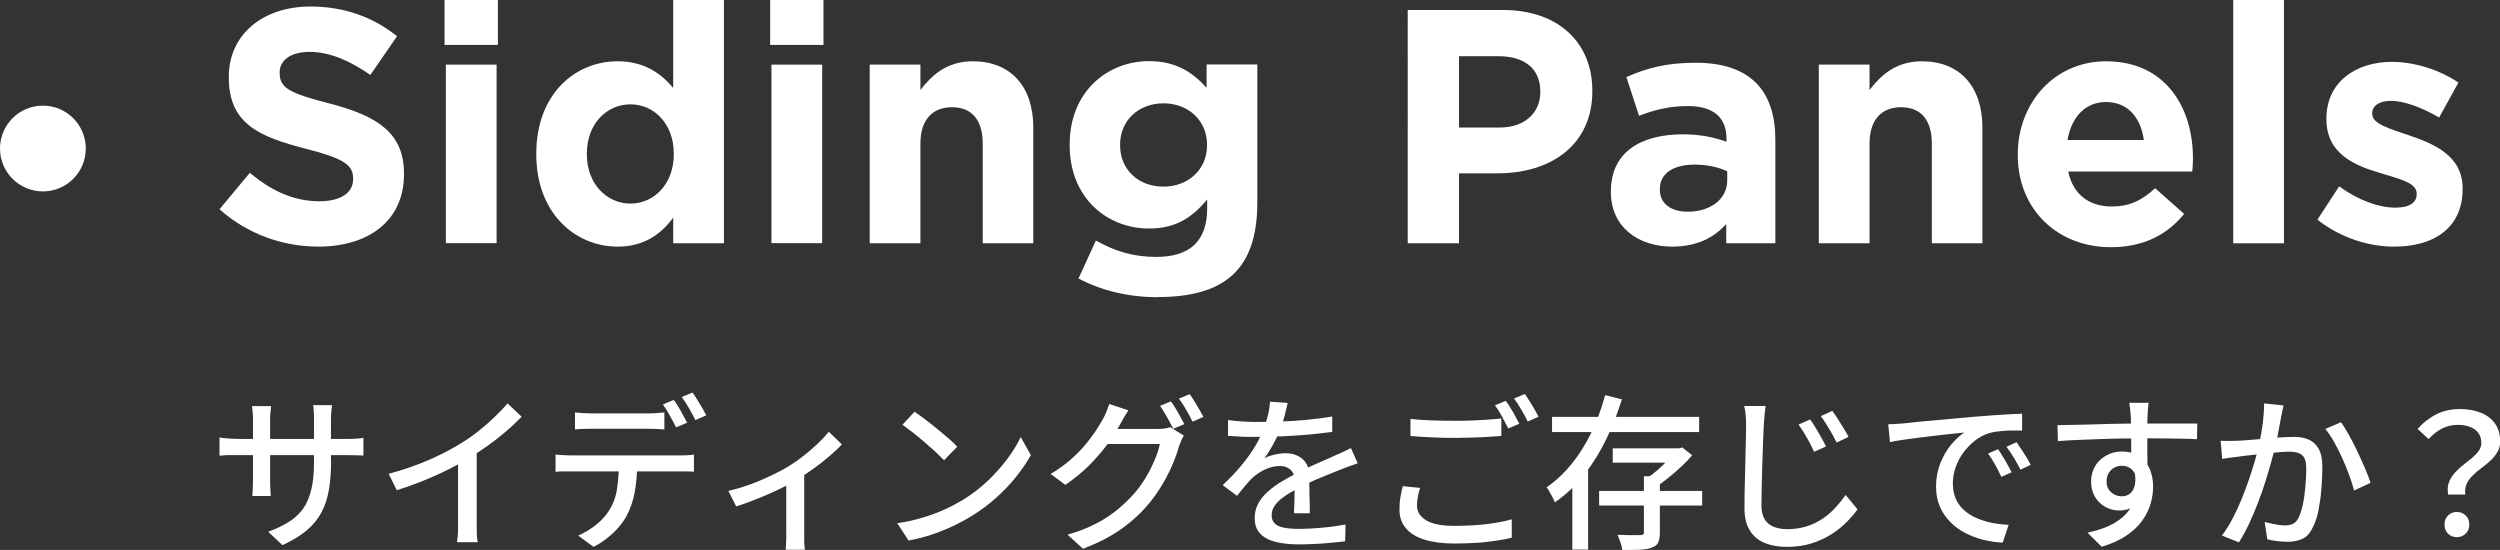
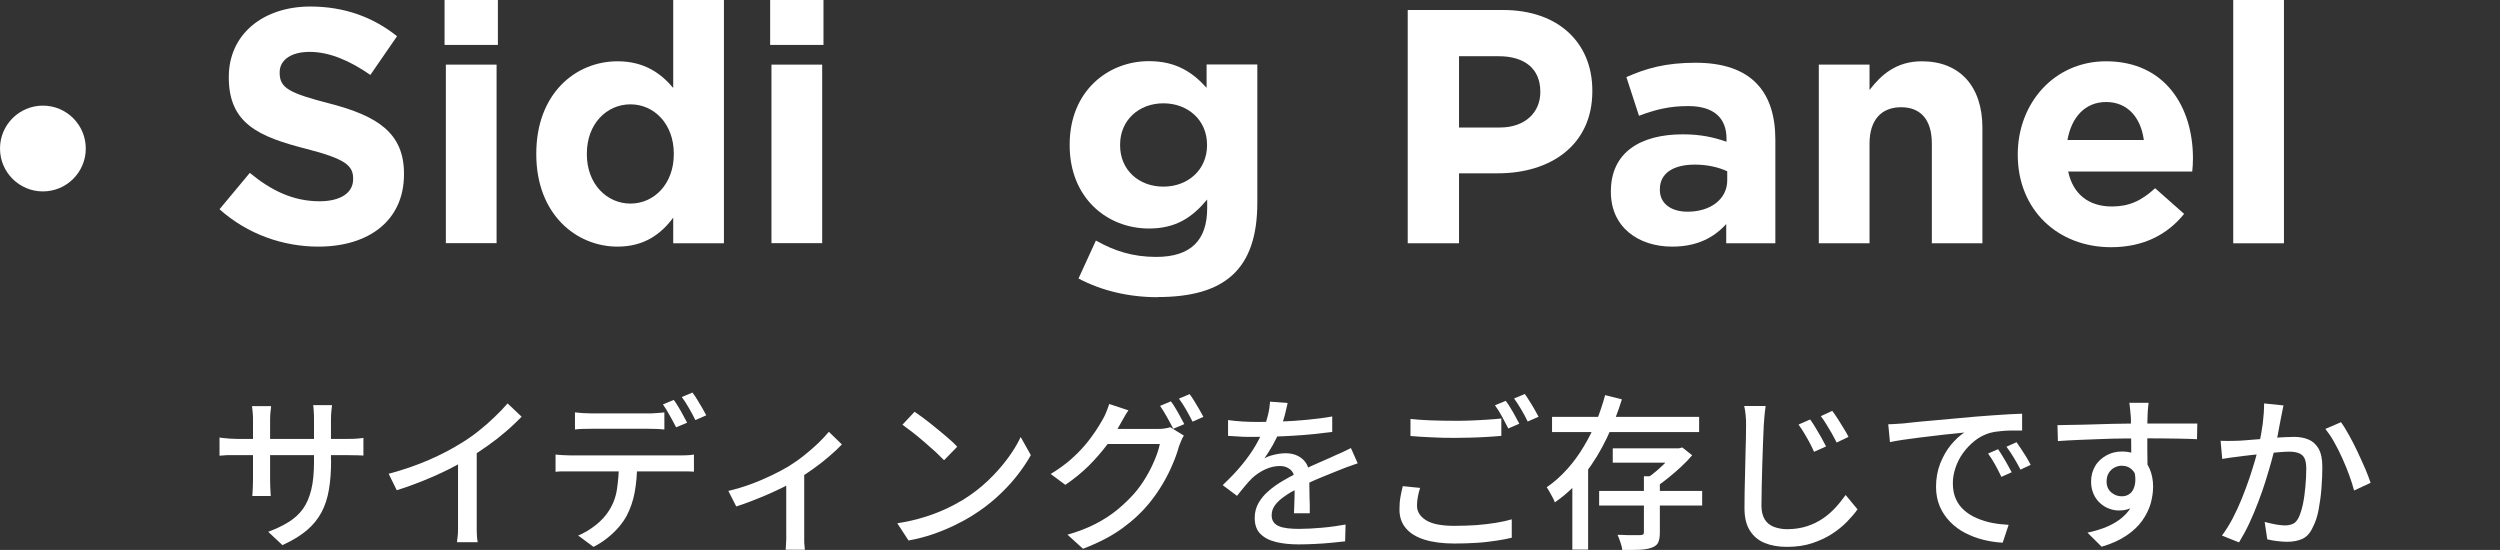
<svg xmlns="http://www.w3.org/2000/svg" id="b" data-name="レイヤー 2" viewBox="0 0 172.53 37.95">
  <rect x="0" y="0" width="172.53" height="37.95" fill="#333333" stroke="none" />
  <defs>
    <style>
      .d {
        fill: #fff;
      }
    </style>
  </defs>
  <g id="c" data-name="レイヤー 1">
    <g>
      <g>
        <path class="d" d="M21.98,17.02c-2.44,0-4.9-.85-6.83-2.58l2.09-2.51c1.45,1.2,2.97,1.96,4.81,1.96,1.45,0,2.32-.58,2.32-1.52v-.05c0-.9-.55-1.36-3.24-2.05-3.24-.83-5.34-1.72-5.34-4.92v-.05c0-2.92,2.35-4.85,5.63-4.85,2.35,0,4.35.74,5.98,2.05l-1.84,2.67c-1.43-.99-2.83-1.59-4.19-1.59s-2.07.62-2.07,1.4v.05c0,1.06.69,1.4,3.47,2.12,3.27.85,5.11,2.02,5.11,4.83v.05c0,3.2-2.44,4.99-5.91,4.99Z" />
        <path class="d" d="M30.68,3.1V0h3.68v3.1h-3.68ZM30.77,16.79V4.46h3.5v12.32h-3.5Z" />
-         <path class="d" d="M46.46,16.79v-1.77c-.85,1.15-2.02,2-3.84,2-2.87,0-5.61-2.25-5.61-6.37v-.05c0-4.12,2.69-6.37,5.61-6.37,1.86,0,3.01.85,3.84,1.84V0h3.5v16.79h-3.5ZM46.5,10.6c0-2.05-1.36-3.4-2.99-3.4s-3.01,1.33-3.01,3.4v.05c0,2.05,1.38,3.4,3.01,3.4s2.99-1.36,2.99-3.4v-.05Z" />
+         <path class="d" d="M46.46,16.79v-1.77c-.85,1.15-2.02,2-3.84,2-2.87,0-5.61-2.25-5.61-6.37v-.05c0-4.12,2.69-6.37,5.61-6.37,1.86,0,3.01.85,3.84,1.84V0h3.5v16.79h-3.5M46.5,10.6c0-2.05-1.36-3.4-2.99-3.4s-3.01,1.33-3.01,3.4v.05c0,2.05,1.38,3.4,3.01,3.4s2.99-1.36,2.99-3.4v-.05Z" />
        <path class="d" d="M53.15,3.1V0h3.68v3.1h-3.68ZM53.24,16.79V4.46h3.5v12.32h-3.5Z" />
-         <path class="d" d="M67.82,16.79v-6.88c0-1.66-.78-2.51-2.12-2.51s-2.18.85-2.18,2.51v6.88h-3.5V4.46h3.5v1.75c.8-1.04,1.84-1.98,3.61-1.98,2.64,0,4.18,1.75,4.18,4.58v7.98h-3.5Z" />
        <path class="d" d="M79.88,20.51c-2,0-3.89-.46-5.45-1.29l1.2-2.62c1.26.71,2.53,1.13,4.16,1.13,2.39,0,3.52-1.15,3.52-3.36v-.6c-1.04,1.24-2.16,2-4.02,2-2.87,0-5.47-2.09-5.47-5.75v-.05c0-3.68,2.64-5.75,5.47-5.75,1.91,0,3.04.8,3.98,1.84v-1.61h3.5v9.54c0,4.65-2.3,6.51-6.88,6.51ZM83.3,9.98c0-1.68-1.31-2.85-3.01-2.85s-2.99,1.17-2.99,2.85v.05c0,1.7,1.29,2.85,2.99,2.85s3.01-1.17,3.01-2.85v-.05Z" />
        <path class="d" d="M103.38,11.96h-2.69v4.83h-3.54V.69h6.58c3.84,0,6.16,2.28,6.16,5.56v.05c0,3.73-2.9,5.66-6.51,5.66ZM106.3,6.32c0-1.59-1.1-2.44-2.87-2.44h-2.74v4.92h2.81c1.77,0,2.8-1.06,2.8-2.44v-.05Z" />
        <path class="d" d="M119.13,16.79v-1.33c-.85.94-2.02,1.56-3.73,1.56-2.32,0-4.23-1.33-4.23-3.77v-.05c0-2.69,2.05-3.93,4.97-3.93,1.24,0,2.14.21,3.01.51v-.21c0-1.45-.9-2.25-2.64-2.25-1.33,0-2.28.25-3.4.67l-.87-2.67c1.36-.6,2.69-.99,4.78-.99,3.82,0,5.5,1.98,5.5,5.31v7.15h-3.38ZM119.2,11.82c-.6-.28-1.38-.46-2.23-.46-1.5,0-2.42.6-2.42,1.7v.05c0,.94.78,1.5,1.91,1.5,1.63,0,2.74-.9,2.74-2.16v-.62Z" />
        <path class="d" d="M133.32,16.79v-6.88c0-1.66-.78-2.51-2.12-2.51s-2.18.85-2.18,2.51v6.88h-3.5V4.46h3.5v1.75c.8-1.04,1.84-1.98,3.61-1.98,2.64,0,4.18,1.75,4.18,4.58v7.98h-3.5Z" />
        <path class="d" d="M151.31,11.84h-8.58c.34,1.59,1.45,2.41,3.01,2.41,1.17,0,2.02-.37,2.99-1.26l2,1.77c-1.15,1.43-2.81,2.3-5.04,2.3-3.7,0-6.44-2.6-6.44-6.37v-.04c0-3.52,2.51-6.42,6.09-6.42,4.12,0,6,3.2,6,6.69v.05c0,.34-.02.55-.05.87ZM145.35,7.04c-1.45,0-2.39,1.04-2.67,2.62h5.27c-.21-1.56-1.13-2.62-2.6-2.62Z" />
        <path class="d" d="M154.12,16.79V0h3.5v16.79h-3.5Z" />
-         <path class="d" d="M165.22,17.02c-1.72,0-3.66-.58-5.29-1.86l1.5-2.3c1.33.97,2.74,1.47,3.88,1.47,1.01,0,1.47-.37,1.47-.92v-.05c0-.76-1.2-1.01-2.55-1.43-1.72-.51-3.68-1.31-3.68-3.7v-.05c0-2.51,2.02-3.91,4.51-3.91,1.56,0,3.27.53,4.6,1.43l-1.33,2.41c-1.22-.71-2.44-1.15-3.33-1.15-.85,0-1.29.37-1.29.85v.05c0,.69,1.17,1.01,2.51,1.47,1.72.58,3.73,1.4,3.73,3.66v.05c0,2.74-2.05,3.98-4.71,3.98Z" />
      </g>
      <g>
        <path class="d" d="M15.16,30.19c.05.02.14.03.26.04.12.01.26.02.42.04.17.01.34.02.51.02h7.58c.28,0,.52,0,.71-.02.19-.02.33-.03.44-.05v1.22c-.09,0-.24-.02-.43-.02-.2,0-.43-.01-.71-.01h-7.59c-.18,0-.34,0-.51,0-.16,0-.3,0-.42.02-.12,0-.21.02-.27.02v-1.25ZM18.71,28.04c0,.08-.02.2-.04.36-.02.16-.03.35-.03.56v4.16c0,.15,0,.31.01.46s.02.29.02.4c0,.12.01.2.02.25h-1.28c0-.05.02-.14.02-.25,0-.12.01-.25.02-.4,0-.15.01-.3.01-.47v-4.16c0-.15,0-.3-.02-.46-.01-.16-.03-.31-.05-.46h1.3ZM22.85,31.79c0,.74-.05,1.41-.15,2-.1.59-.27,1.11-.52,1.58-.25.46-.59.88-1.02,1.24s-.99.7-1.67,1.01l-.98-.92c.54-.2,1-.42,1.4-.67.4-.24.73-.55.99-.9.26-.36.45-.8.58-1.33.13-.53.19-1.17.19-1.93v-2.91c0-.23,0-.43-.02-.61-.01-.18-.02-.31-.04-.39h1.3c0,.08-.02.21-.04.39-.02.18-.03.38-.03.61v2.84Z" />
        <path class="d" d="M26.81,32.7c1.01-.27,1.94-.59,2.79-.96.85-.37,1.59-.76,2.23-1.16.41-.25.8-.52,1.19-.83s.75-.62,1.1-.96c.35-.33.65-.65.91-.95l.97.92c-.34.34-.7.69-1.09,1.02-.39.34-.8.66-1.24.97-.43.31-.88.6-1.33.88-.42.26-.9.52-1.44.79-.54.27-1.1.52-1.7.76-.6.24-1.2.46-1.82.65l-.56-1.14ZM31.62,31.18l1.28-.33v5.21c0,.15,0,.32,0,.5,0,.18.01.35.02.5.01.15.03.27.05.36h-1.43c0-.08.02-.2.04-.36.02-.15.03-.32.03-.5,0-.18,0-.35,0-.5v-4.88Z" />
        <path class="d" d="M38.34,31.37c.16.02.33.03.51.04s.36.02.54.02h7.53c.12,0,.28,0,.47-.01s.35-.02.5-.05v1.18c-.14,0-.3-.01-.48-.02-.18,0-.34,0-.49,0h-7.53c-.17,0-.35,0-.53,0s-.36.01-.52.03v-1.2ZM39.7,28.46c.18.02.36.04.55.05.19.01.38.02.56.02h3.89c.18,0,.37,0,.57-.02.2-.01.4-.03.58-.05v1.18c-.18-.02-.38-.03-.58-.04-.2,0-.39-.01-.58-.01h-3.88c-.19,0-.39,0-.59.01-.2,0-.38.02-.54.04v-1.18ZM43.97,31.98c0,.74-.06,1.4-.17,2s-.3,1.13-.55,1.61c-.14.26-.32.52-.55.79-.23.26-.49.52-.79.75-.3.24-.61.44-.95.61l-1.06-.78c.42-.18.83-.42,1.21-.72s.69-.64.91-.99c.29-.45.48-.95.56-1.5.08-.55.13-1.13.14-1.75h1.24ZM46.49,27.59c.1.13.21.29.32.48.11.19.23.38.33.58.11.19.2.36.28.52l-.76.32c-.12-.23-.26-.5-.43-.8-.17-.31-.33-.57-.48-.78l.74-.31ZM47.79,27.09c.11.15.22.31.34.51.12.19.23.38.34.57.11.19.2.35.27.49l-.75.33c-.12-.25-.27-.52-.44-.82-.17-.3-.34-.56-.5-.77l.74-.31Z" />
        <path class="d" d="M50.26,33.88c.51-.12,1.02-.27,1.54-.46.52-.19,1-.4,1.46-.62.45-.22.84-.42,1.15-.61.37-.23.73-.48,1.08-.76.35-.28.68-.56.97-.84.29-.28.54-.55.74-.79l.9.87c-.22.24-.5.5-.85.8-.34.3-.71.59-1.12.88s-.81.56-1.21.8c-.25.15-.54.31-.86.47s-.67.32-1.03.48c-.36.16-.74.31-1.12.46s-.75.28-1.1.39l-.55-1.08ZM54.27,32.87l1.23-.26v4.22c0,.12,0,.26,0,.41s0,.29.02.41c0,.12.02.22.03.29h-1.33c0-.07.01-.17.02-.29,0-.12.01-.26.02-.41s0-.29,0-.41v-3.96Z" />
        <path class="d" d="M61.93,36.11c.64-.1,1.24-.23,1.78-.4.54-.16,1.04-.35,1.5-.56s.87-.43,1.24-.65c.61-.38,1.18-.81,1.7-1.3.52-.49.97-1,1.36-1.52.39-.52.7-1.03.93-1.52l.7,1.25c-.28.5-.62,1-1.02,1.5-.4.5-.86.98-1.36,1.43s-1.06.87-1.66,1.24c-.38.24-.8.47-1.26.69-.46.22-.95.42-1.47.6-.52.18-1.08.32-1.67.43l-.77-1.18ZM63.12,28.42c.21.14.44.31.71.51.27.2.54.42.82.65.28.23.55.45.8.67.25.21.46.41.61.58l-.91.93c-.15-.15-.34-.34-.57-.56-.24-.22-.49-.44-.77-.68-.27-.23-.54-.46-.81-.67-.27-.21-.51-.39-.72-.54l.84-.9Z" />
        <path class="d" d="M77.88,28.31c-.12.17-.23.35-.34.55-.11.2-.2.35-.26.46-.24.44-.54.91-.9,1.4-.37.49-.79.97-1.26,1.44-.48.47-1.01.9-1.6,1.3l-1.01-.75c.5-.3.94-.62,1.33-.95.39-.34.73-.68,1.02-1.02.29-.34.53-.67.74-.98s.38-.6.52-.85c.07-.12.15-.28.23-.48s.15-.39.2-.55l1.33.44ZM81.69,30.08c-.06.09-.12.2-.17.33-.05.13-.1.25-.15.37-.1.37-.24.78-.43,1.22-.18.44-.41.9-.68,1.36-.27.46-.58.91-.92,1.33-.53.65-1.16,1.24-1.89,1.77s-1.63,1-2.71,1.41l-1.07-.97c.74-.21,1.4-.47,1.96-.76s1.06-.62,1.5-.98c.43-.36.82-.73,1.16-1.12.29-.33.55-.7.79-1.1s.44-.8.61-1.21.29-.76.35-1.09h-4.09l.44-1.04h3.51c.16,0,.32,0,.47-.03.15-.02.28-.05.39-.09l.94.58ZM80.8,27.69c.1.13.21.29.32.48.11.19.23.38.33.58s.2.36.28.52l-.76.32c-.12-.23-.26-.5-.43-.8s-.33-.57-.48-.78l.74-.31ZM82.1,27.2c.11.15.22.31.34.51.12.19.23.38.34.57.11.19.2.35.27.49l-.75.33c-.12-.25-.27-.52-.44-.82-.17-.3-.34-.56-.5-.77l.74-.31Z" />
        <path class="d" d="M88.86,27.83c-.05.22-.11.49-.19.81s-.2.68-.35,1.08c-.13.32-.29.65-.48.99-.19.34-.38.64-.58.92.13-.08.28-.14.45-.19.17-.05.35-.09.53-.12.18-.03.34-.04.49-.04.46,0,.85.13,1.16.4s.47.65.47,1.14v.56c0,.22,0,.46.01.7,0,.25.01.49.02.72,0,.24,0,.45,0,.62h-1.09c0-.15.01-.32.02-.51s.01-.4.02-.62,0-.42,0-.62v-.53c0-.34-.11-.59-.31-.75s-.43-.23-.7-.23c-.34,0-.69.08-1.03.24-.34.16-.63.36-.88.59-.16.16-.33.34-.5.55-.17.21-.36.43-.55.68l-.99-.74c.53-.5.98-.97,1.35-1.43.37-.45.67-.88.91-1.29.24-.41.43-.8.57-1.17.12-.31.22-.63.3-.96s.12-.63.14-.91l1.2.09ZM84.75,28.99c.31.04.64.08,1.01.1.37.02.69.03.97.03.51,0,1.07-.01,1.67-.03.6-.02,1.2-.06,1.81-.12s1.19-.13,1.73-.23v1.07c-.41.05-.84.1-1.3.15-.46.05-.93.08-1.4.11-.48.03-.93.05-1.37.06-.44.01-.84.02-1.2.02-.16,0-.35,0-.57,0s-.45-.01-.68-.03c-.23-.02-.46-.03-.67-.04v-1.08ZM93.68,31.98c-.11.04-.23.08-.37.13-.14.05-.28.1-.42.15-.14.05-.26.1-.38.15-.39.15-.84.34-1.36.55s-1.05.46-1.59.75c-.37.19-.69.38-.95.57-.27.19-.48.39-.63.6-.15.21-.22.43-.22.68,0,.2.05.36.14.48.09.12.22.22.38.28.16.07.36.11.6.14s.5.04.79.04c.46,0,.98-.03,1.56-.08.58-.05,1.13-.13,1.63-.22l-.03,1.16c-.28.03-.6.06-.97.1-.37.04-.75.06-1.13.08-.39.02-.75.03-1.1.03-.58,0-1.09-.05-1.55-.16-.46-.11-.82-.29-1.09-.56-.27-.26-.4-.63-.4-1.11,0-.38.09-.71.26-1.02.17-.3.4-.58.68-.82.28-.25.59-.47.94-.68.35-.21.69-.39,1.02-.56.36-.19.7-.36,1.01-.5.31-.14.6-.27.88-.39.27-.11.53-.23.76-.34.2-.08.39-.17.56-.25.18-.08.35-.17.53-.26l.47,1.06Z" />
        <path class="d" d="M98.01,33.65c-.07.21-.12.42-.16.63-.04.2-.06.41-.06.62,0,.41.21.74.62,1s1.07.39,1.96.39c.52,0,1.03-.02,1.51-.05.49-.04.94-.09,1.36-.16.42-.07.79-.15,1.09-.24v1.27c-.29.07-.64.14-1.05.2-.41.06-.85.12-1.34.15-.49.03-1,.05-1.55.05-.83,0-1.52-.09-2.09-.27s-.99-.44-1.28-.79c-.29-.34-.44-.77-.44-1.28,0-.31.02-.61.07-.88.05-.27.1-.52.16-.74l1.18.12ZM97.33,28.91c.41.05.88.08,1.41.1s1.08.03,1.67.03c.37,0,.74,0,1.13-.02.38-.02.75-.03,1.11-.06.36-.02.68-.05.96-.08v1.2c-.26.02-.57.05-.93.07-.36.02-.74.04-1.13.05-.39.01-.77.02-1.13.02-.58,0-1.13-.01-1.63-.04-.51-.02-.99-.05-1.45-.09v-1.18ZM103.92,27.67c.1.13.21.29.32.48.12.19.23.38.33.57.11.19.2.37.28.52l-.76.33c-.12-.24-.26-.51-.43-.82-.17-.31-.33-.57-.49-.78l.75-.31ZM105.23,27.19c.1.14.21.3.33.5.12.19.24.38.35.58s.2.36.27.49l-.75.33c-.12-.25-.27-.53-.44-.82s-.34-.55-.5-.77l.74-.31Z" />
        <path class="d" d="M110.78,27.27l1.15.29c-.28.9-.62,1.79-1.04,2.67-.42.88-.92,1.7-1.51,2.47-.59.76-1.28,1.42-2.08,1.97-.03-.1-.08-.21-.15-.34-.07-.13-.14-.25-.21-.38-.07-.13-.13-.23-.2-.32.52-.36.99-.78,1.42-1.26.43-.48.81-1,1.14-1.56.34-.56.63-1.14.87-1.74s.44-1.2.6-1.79ZM107.11,28.77h10.15v1.05h-10.15v-1.05ZM108.51,32.02h1.09v5.91h-1.09v-5.91ZM110.36,33.88h7.11v1.01h-7.11v-1.01ZM111.3,30.94h4.59v.99h-4.59v-.99ZM113.45,32.87h1.1v3.88c0,.29-.04.52-.11.68-.07.16-.22.28-.44.36-.21.08-.48.13-.82.15-.34.01-.74.02-1.22.02-.02-.16-.06-.34-.13-.53-.06-.19-.13-.36-.2-.52.23,0,.45.01.66.02s.4,0,.56,0h.35c.1,0,.16-.02.2-.05s.05-.08.05-.16v-3.85ZM115.61,30.94h.26l.23-.06.68.54c-.22.26-.48.53-.76.79-.29.27-.58.52-.89.77-.3.25-.6.46-.9.66-.07-.1-.16-.21-.28-.34-.12-.13-.22-.23-.3-.3.24-.15.49-.34.74-.56s.48-.44.7-.67c.22-.23.39-.44.52-.62v-.21Z" />
        <path class="d" d="M121.85,28.03c-.03.21-.06.44-.08.67-.02.23-.04.45-.05.66-.02.31-.03.7-.05,1.17-.01.46-.03.95-.05,1.47s-.03,1.03-.04,1.53c-.01.5-.02.95-.02,1.35s.08.73.23.97c.15.24.37.41.63.51.27.1.57.16.9.16.51,0,.96-.07,1.37-.2s.77-.31,1.1-.53c.33-.22.62-.48.88-.76.26-.28.49-.58.7-.87l.82.99c-.19.28-.44.56-.73.86s-.64.58-1.04.84-.86.47-1.37.64-1.1.25-1.74.25c-.58,0-1.09-.09-1.53-.27-.44-.18-.78-.47-1.02-.86-.25-.39-.37-.9-.37-1.54,0-.33,0-.7.01-1.11s.02-.83.03-1.28.02-.87.03-1.3c.01-.42.02-.81.03-1.16s.01-.63.01-.86c0-.25,0-.48-.03-.71-.02-.23-.05-.43-.1-.63h1.47ZM124.93,28.96c.11.15.23.33.36.55.13.22.27.45.4.68s.24.44.33.62l-.83.37c-.1-.23-.21-.45-.32-.66-.12-.21-.23-.42-.36-.63s-.25-.4-.39-.59l.8-.35ZM126.45,28.36c.11.14.23.32.37.53.14.22.28.44.41.66.14.22.25.42.34.6l-.82.39c-.11-.21-.22-.43-.34-.64-.12-.21-.25-.42-.37-.62s-.25-.39-.38-.56l.79-.37Z" />
        <path class="d" d="M130.3,29.28c.22,0,.43-.02.62-.03s.34-.02.45-.03c.21-.02.49-.05.83-.09.35-.04.75-.07,1.19-.11s.92-.08,1.43-.13c.51-.05,1.02-.09,1.55-.14.41-.03.8-.06,1.19-.09.39-.03.75-.05,1.09-.07.34-.02.64-.03.9-.04v1.16c-.21,0-.46,0-.73,0s-.54.02-.8.05c-.26.02-.5.06-.71.12-.38.12-.72.29-1.03.54-.31.25-.58.53-.81.85-.23.32-.4.66-.52,1.02-.12.36-.18.71-.18,1.05,0,.42.07.79.21,1.1s.34.58.59.79c.25.22.54.4.88.54.33.14.68.25,1.05.32s.75.11,1.12.13l-.41,1.23c-.45-.02-.9-.09-1.34-.2-.45-.11-.86-.27-1.25-.47s-.74-.46-1.04-.77c-.3-.31-.54-.66-.71-1.06-.17-.4-.26-.85-.26-1.36,0-.58.1-1.12.29-1.61.2-.49.44-.92.74-1.28.3-.36.61-.65.92-.85-.23.02-.51.05-.85.09-.34.03-.7.07-1.09.12-.39.05-.78.09-1.17.14-.39.05-.76.1-1.11.15-.35.05-.65.11-.91.16l-.12-1.25ZM137.89,31c.09.13.2.29.31.48.12.19.23.38.34.58s.21.37.29.53l-.71.32c-.14-.29-.28-.57-.43-.84-.15-.27-.31-.53-.49-.77l.69-.3ZM139.16,30.51c.09.13.2.29.32.47.12.18.24.37.36.56.12.19.21.37.3.54l-.7.33c-.15-.29-.31-.57-.46-.82s-.32-.51-.51-.76l.69-.31Z" />
        <path class="d" d="M141.99,29.34c.33,0,.7-.02,1.11-.02.41,0,.85-.02,1.3-.03.46-.01.92-.02,1.38-.04.46-.01.89-.02,1.3-.02s.78,0,1.1,0h3.46l-.02,1.08c-.33-.02-.78-.03-1.34-.04-.56-.01-1.27-.02-2.12-.02-.51,0-1.03,0-1.56.01-.54,0-1.08.02-1.62.04s-1.06.04-1.56.06c-.5.02-.97.05-1.4.08l-.03-1.1ZM148.11,32.7c0,.57-.07,1.04-.22,1.41-.15.37-.36.65-.64.84-.28.19-.61.28-1,.28-.24,0-.47-.04-.7-.13-.23-.08-.43-.21-.62-.38s-.34-.38-.45-.63c-.11-.25-.17-.53-.17-.86,0-.41.1-.76.29-1.08s.46-.55.78-.73c.33-.18.68-.26,1.06-.26.48,0,.87.11,1.19.32.32.21.56.5.72.87s.24.78.24,1.24c0,.38-.06.76-.17,1.17-.12.4-.31.79-.58,1.17-.27.38-.63.72-1.09,1.03s-1.03.57-1.71.77l-.98-.97c.51-.11.98-.25,1.39-.43s.77-.4,1.07-.67c.3-.26.53-.58.7-.94.17-.36.25-.79.25-1.27s-.1-.79-.3-1-.45-.31-.74-.31c-.18,0-.34.04-.51.13-.16.08-.29.21-.39.37s-.15.36-.15.59c0,.32.11.57.32.75.21.18.45.27.73.27.22,0,.41-.06.57-.19.16-.13.27-.33.33-.6s.05-.62-.05-1.04l.82.3ZM148.28,27.81s-.02.13-.03.24c-.01.12-.02.23-.03.34s-.01.2-.01.25c0,.15-.01.35-.02.6,0,.26,0,.54,0,.85s0,.62,0,.93,0,.6.01.87,0,.5,0,.68l-1.12-.46v-.52c0-.23,0-.48,0-.77,0-.29,0-.57-.01-.86,0-.28,0-.54-.01-.78,0-.24,0-.42-.02-.54-.02-.18-.03-.36-.05-.52s-.03-.27-.04-.32h1.32Z" />
        <path class="d" d="M153.22,30.42c.19,0,.38.01.56.01s.37,0,.56-.01c.18,0,.41-.02.68-.04.27-.02.56-.04.87-.07s.62-.05.93-.08c.31-.03.6-.05.86-.06.26-.01.47-.02.63-.02.38,0,.71.06,1,.18.29.12.52.33.7.63.17.3.26.72.26,1.25,0,.45-.02.94-.06,1.47-.04.53-.11,1.03-.2,1.51s-.23.88-.4,1.2c-.18.4-.42.66-.72.8-.29.13-.65.2-1.05.2-.21,0-.45-.02-.7-.05-.25-.03-.47-.07-.67-.12l-.18-1.2c.15.04.32.08.5.12.18.04.35.07.51.09.16.02.29.03.39.03.21,0,.39-.04.55-.11.16-.07.29-.22.4-.44.11-.24.21-.54.29-.92s.13-.78.17-1.21c.04-.43.06-.84.06-1.24,0-.34-.05-.59-.14-.75s-.23-.27-.41-.33c-.18-.06-.38-.09-.62-.09-.18,0-.44.01-.75.04-.32.03-.66.06-1.02.1-.36.04-.69.08-1,.11-.31.04-.55.06-.72.09-.15.02-.33.04-.56.07-.23.03-.42.06-.58.09l-.11-1.24ZM157.59,27.97c-.02.12-.05.25-.08.39s-.06.28-.08.4c-.03.15-.07.34-.11.57-.04.23-.09.46-.13.7-.05.24-.1.47-.15.7-.08.32-.17.69-.29,1.12s-.25.87-.4,1.35c-.15.48-.32.97-.51,1.46-.19.5-.39.98-.61,1.45-.22.47-.46.91-.71,1.32l-1.18-.47c.27-.36.52-.76.75-1.2.23-.44.44-.9.63-1.37.19-.47.36-.94.52-1.4.15-.46.29-.89.4-1.28.11-.4.2-.73.26-1.02.11-.49.19-.98.26-1.47.06-.49.09-.95.09-1.38l1.35.14ZM161.55,29.13c.18.24.36.54.56.9.2.36.4.74.59,1.15s.37.8.53,1.17c.16.38.28.7.37.97l-1.14.53c-.08-.31-.19-.65-.33-1.04-.14-.39-.3-.78-.48-1.18s-.37-.78-.57-1.13c-.2-.36-.41-.66-.6-.9l1.07-.46Z" />
-         <path class="d" d="M168.95,34.13c-.05-.31-.04-.59.05-.83.09-.24.22-.46.4-.66.18-.2.37-.38.58-.54s.41-.33.6-.48c.19-.16.35-.32.47-.49.13-.17.19-.36.19-.56,0-.25-.06-.47-.18-.66-.12-.18-.31-.33-.55-.43-.24-.1-.54-.16-.89-.16-.38,0-.73.08-1.06.24s-.65.41-.96.74l-.76-.7c.37-.41.79-.75,1.28-1,.48-.25,1.04-.37,1.66-.37.54,0,1.02.09,1.44.26s.74.42.97.75c.23.33.35.73.35,1.21,0,.28-.06.53-.19.75s-.29.42-.48.59-.4.35-.62.51-.42.33-.6.51c-.18.17-.32.36-.42.58s-.13.46-.09.74h-1.17ZM169.55,37.07c-.24,0-.45-.08-.61-.24-.16-.16-.24-.37-.24-.63s.08-.47.25-.63c.17-.16.37-.24.6-.24s.44.08.61.24c.17.16.25.37.25.63s-.08.47-.25.63-.37.24-.61.24Z" />
      </g>
      <circle class="d" cx="2.96" cy="10.25" r="2.96" />
    </g>
  </g>
</svg>